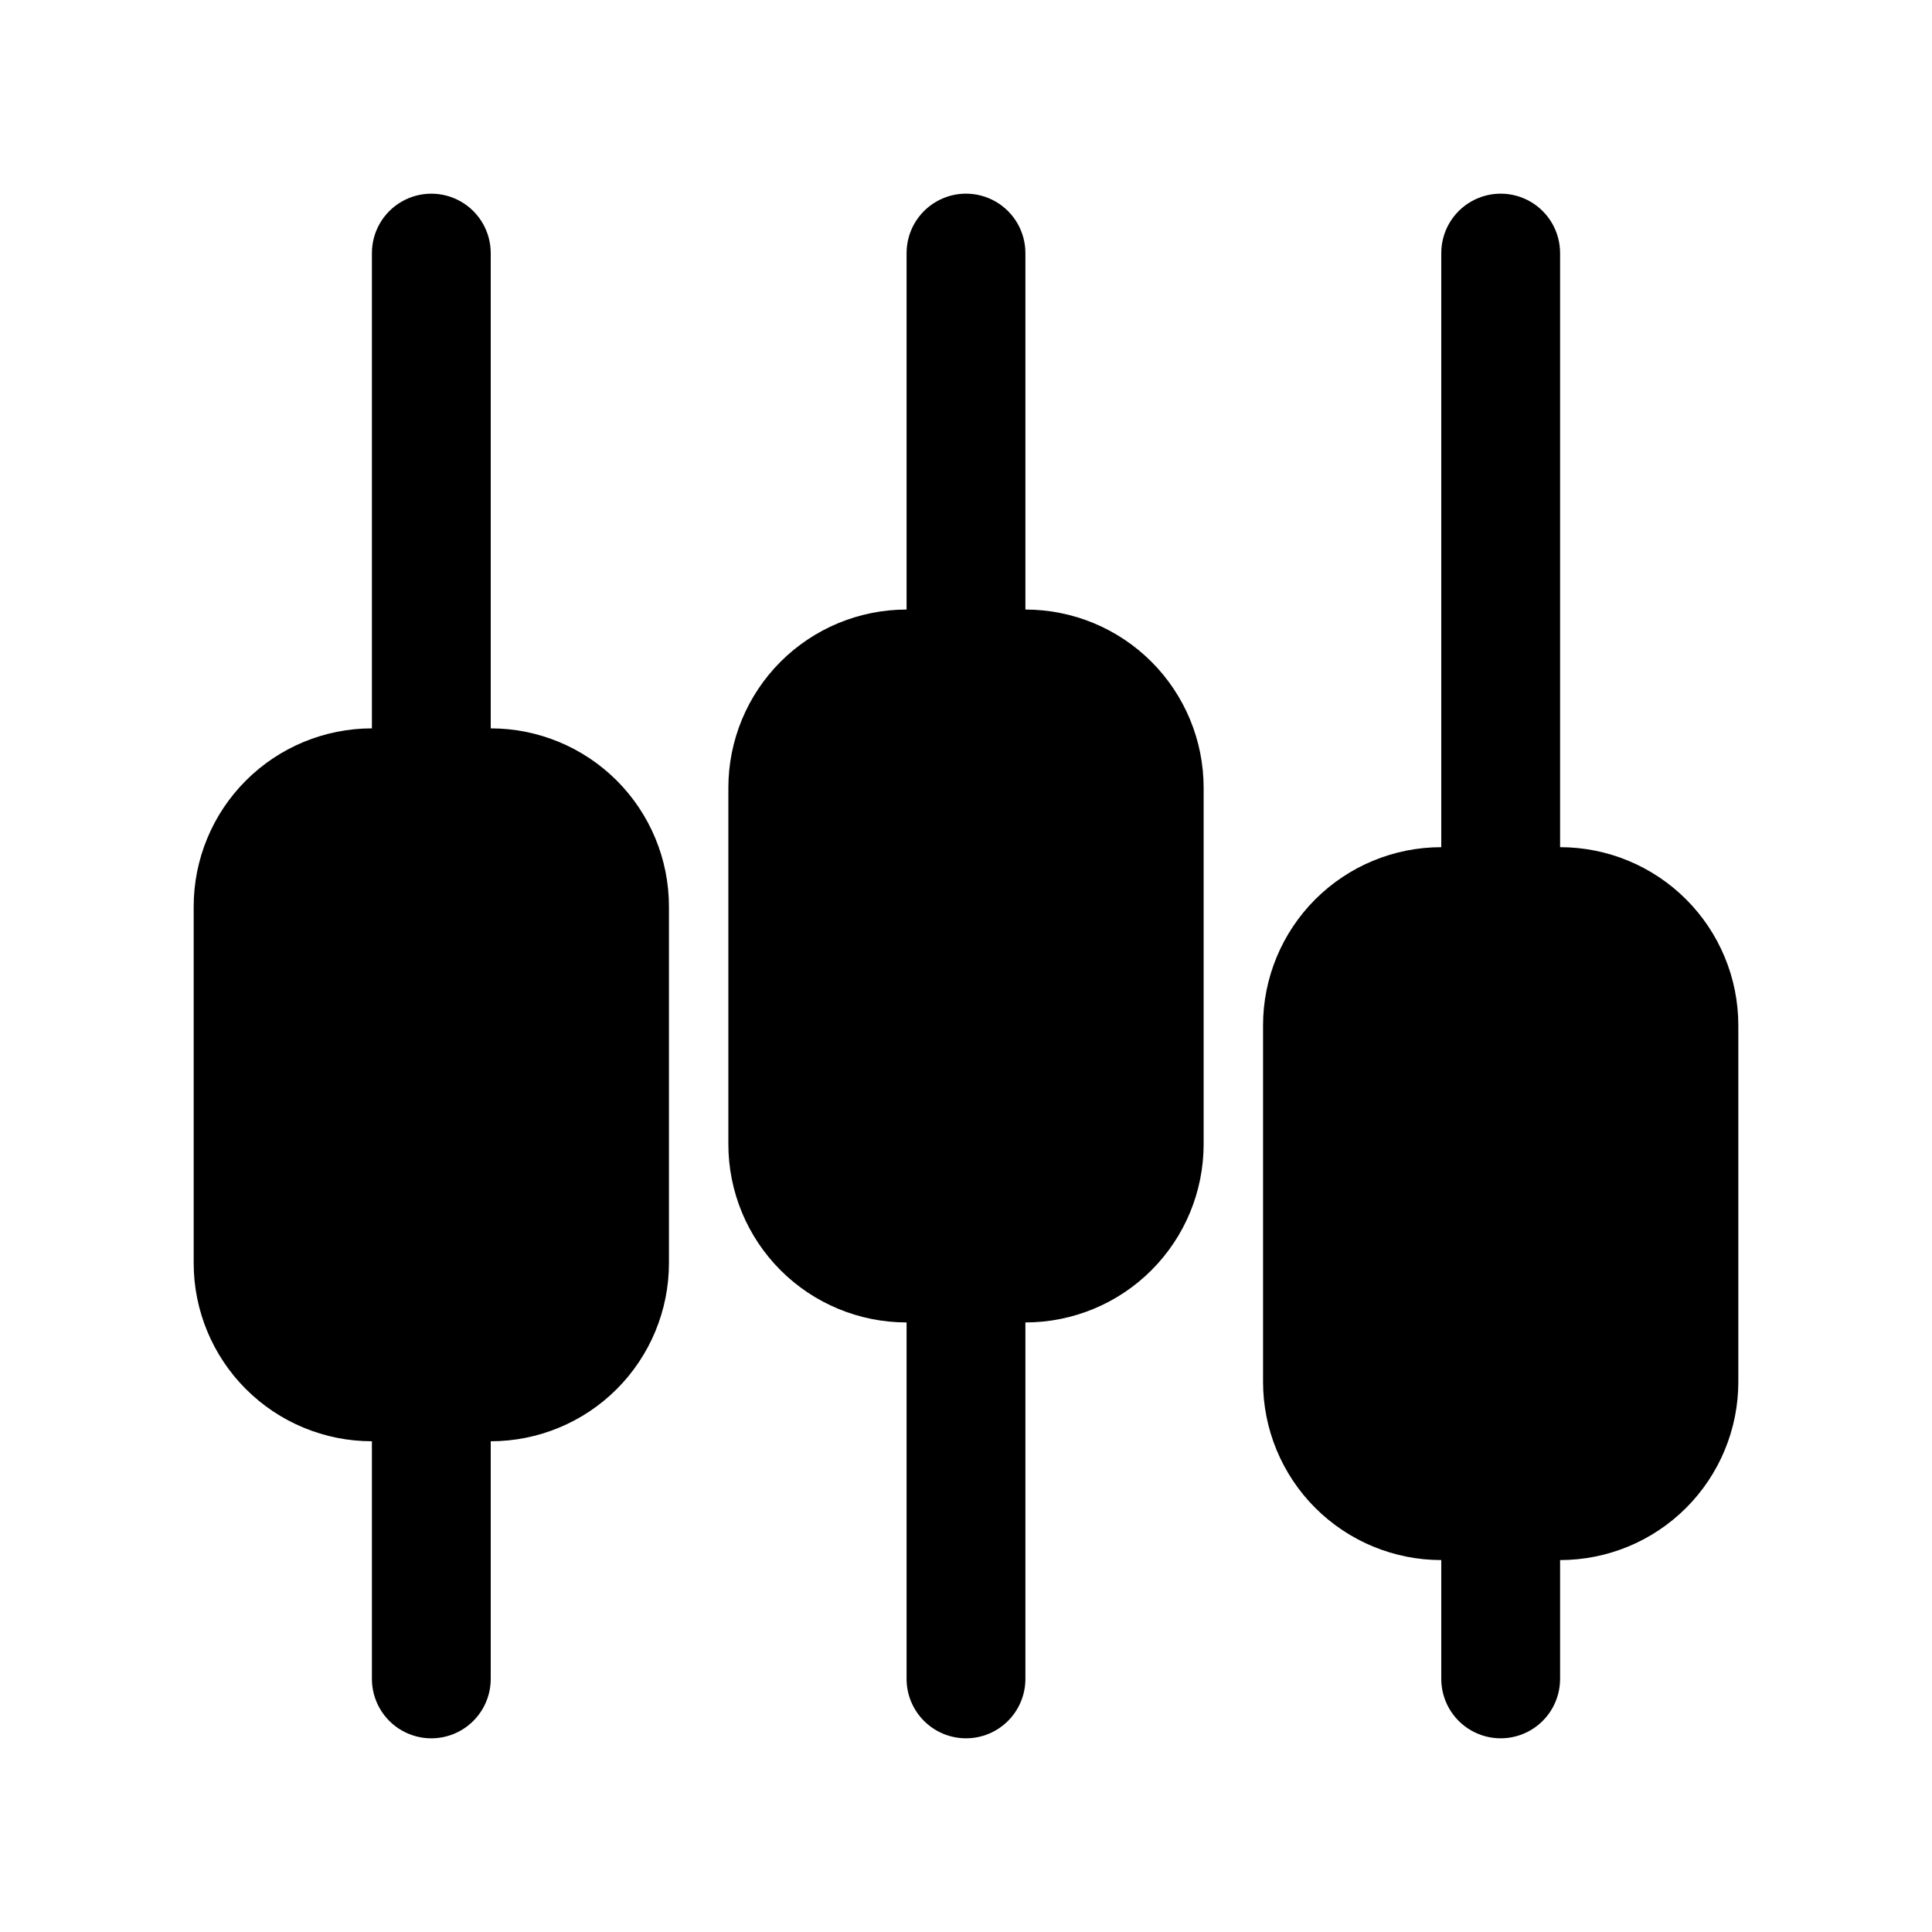
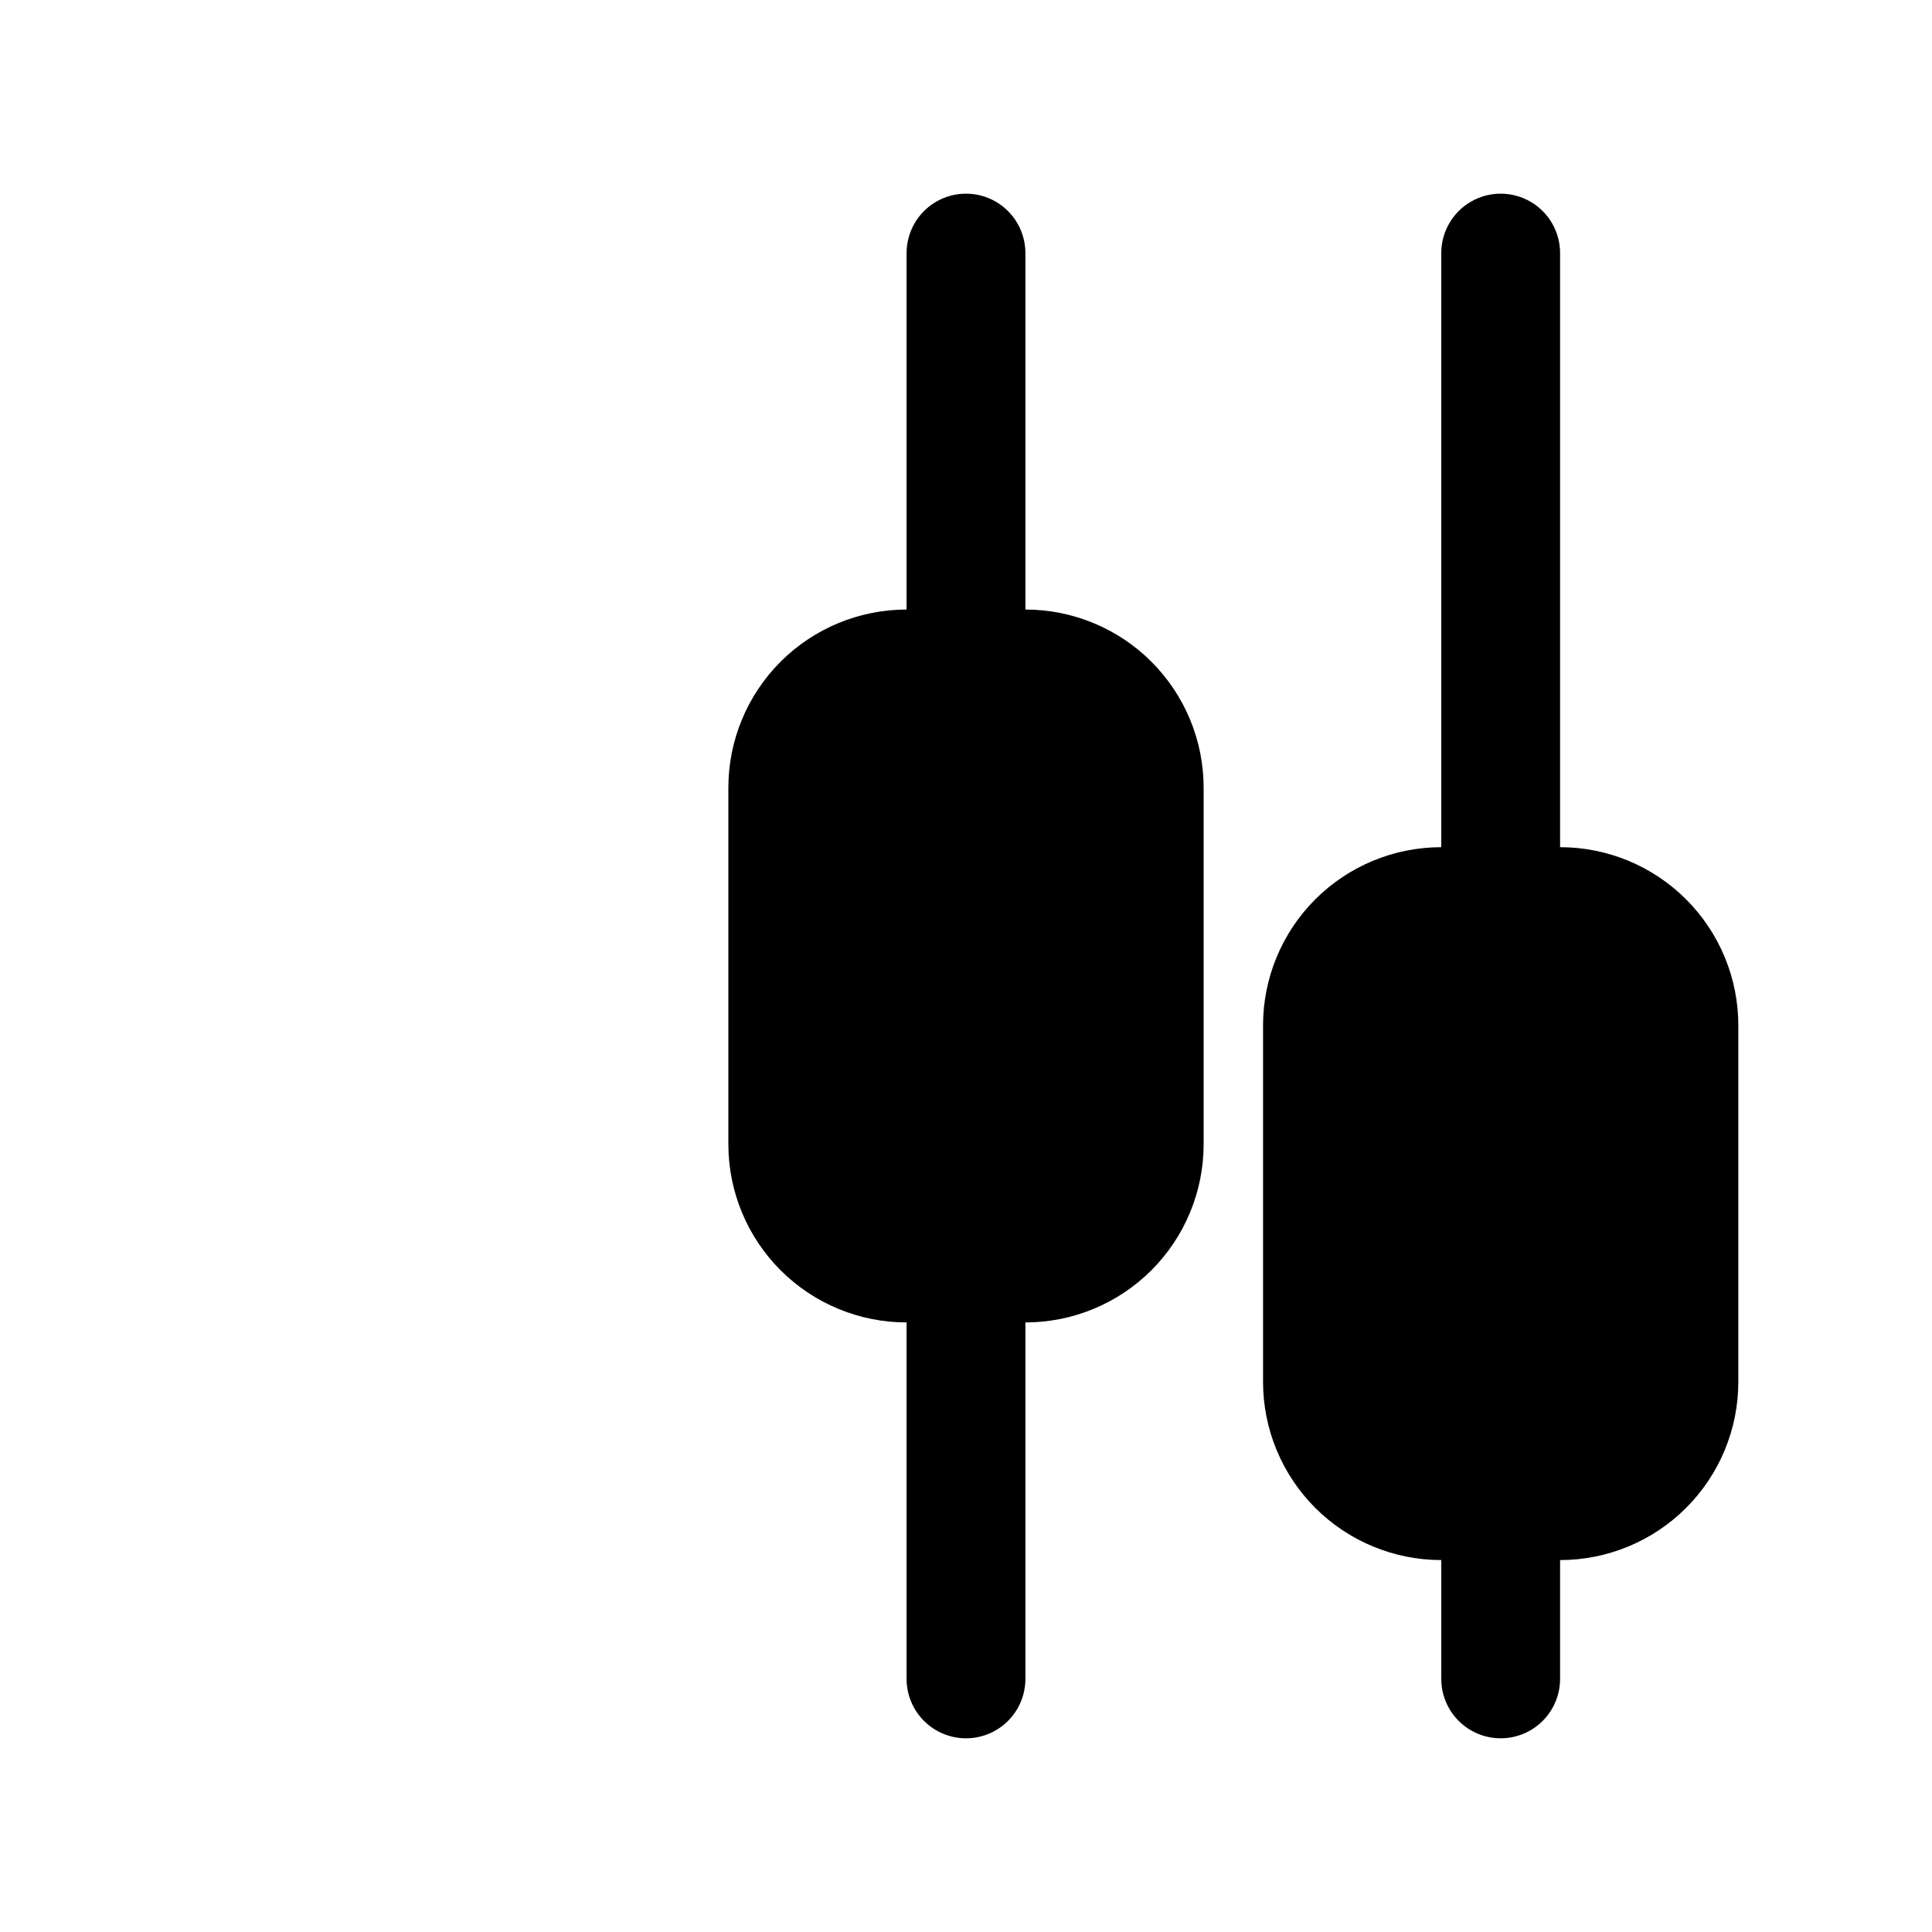
<svg xmlns="http://www.w3.org/2000/svg" fill="#000000" width="800px" height="800px" version="1.1" viewBox="144 144 512 512">
  <g>
    <path d="m400 604.67c4.176 0 8.18-1.66 11.133-4.613 2.949-2.953 4.609-6.957 4.609-11.133v-94.465c12.527 0 24.539-4.973 33.398-13.832s13.836-20.871 13.836-33.398v-94.465c0-12.527-4.977-24.539-13.836-33.398-8.859-8.855-20.871-13.832-33.398-13.832v-94.465c0-5.625-3-10.824-7.871-13.637s-10.875-2.812-15.746 0-7.871 8.012-7.871 13.637v94.465c-12.527 0-24.539 4.977-33.398 13.832-8.855 8.859-13.832 20.871-13.832 33.398v94.465c0 12.527 4.977 24.539 13.832 33.398 8.859 8.859 20.871 13.832 33.398 13.832v94.465c0 4.176 1.66 8.18 4.613 11.133 2.953 2.953 6.957 4.613 11.133 4.613z" />
-     <path d="m242.56 525.95v62.977c0 5.625 3 10.824 7.871 13.637 4.871 2.812 10.875 2.812 15.746 0 4.871-2.812 7.871-8.012 7.871-13.637v-62.977c12.527 0 24.539-4.973 33.398-13.832 8.855-8.859 13.832-20.871 13.832-33.398v-94.465c0-12.527-4.977-24.539-13.832-33.398-8.859-8.855-20.871-13.832-33.398-13.832v-125.95c0-5.625-3-10.824-7.871-13.637-4.871-2.812-10.875-2.812-15.746 0-4.871 2.812-7.871 8.012-7.871 13.637v125.95c-12.527 0-24.539 4.977-33.398 13.832-8.859 8.859-13.836 20.871-13.836 33.398v94.465c0 12.527 4.977 24.539 13.836 33.398 8.859 8.859 20.871 13.832 33.398 13.832z" />
    <path d="m557.44 368.51v-157.44c0-5.625-3-10.824-7.871-13.637s-10.871-2.812-15.742 0c-4.871 2.812-7.875 8.012-7.875 13.637v157.44c-12.523 0-24.539 4.977-33.398 13.832-8.855 8.859-13.832 20.871-13.832 33.398v94.465c0 12.527 4.977 24.539 13.832 33.398 8.859 8.855 20.875 13.832 33.398 13.832v31.488c0 5.625 3.004 10.824 7.875 13.637 4.871 2.812 10.871 2.812 15.742 0s7.871-8.012 7.871-13.637v-31.488c12.527 0 24.543-4.977 33.398-13.832 8.859-8.859 13.836-20.871 13.836-33.398v-94.465c0-12.527-4.977-24.539-13.836-33.398-8.855-8.855-20.871-13.832-33.398-13.832z" />
  </g>
</svg>